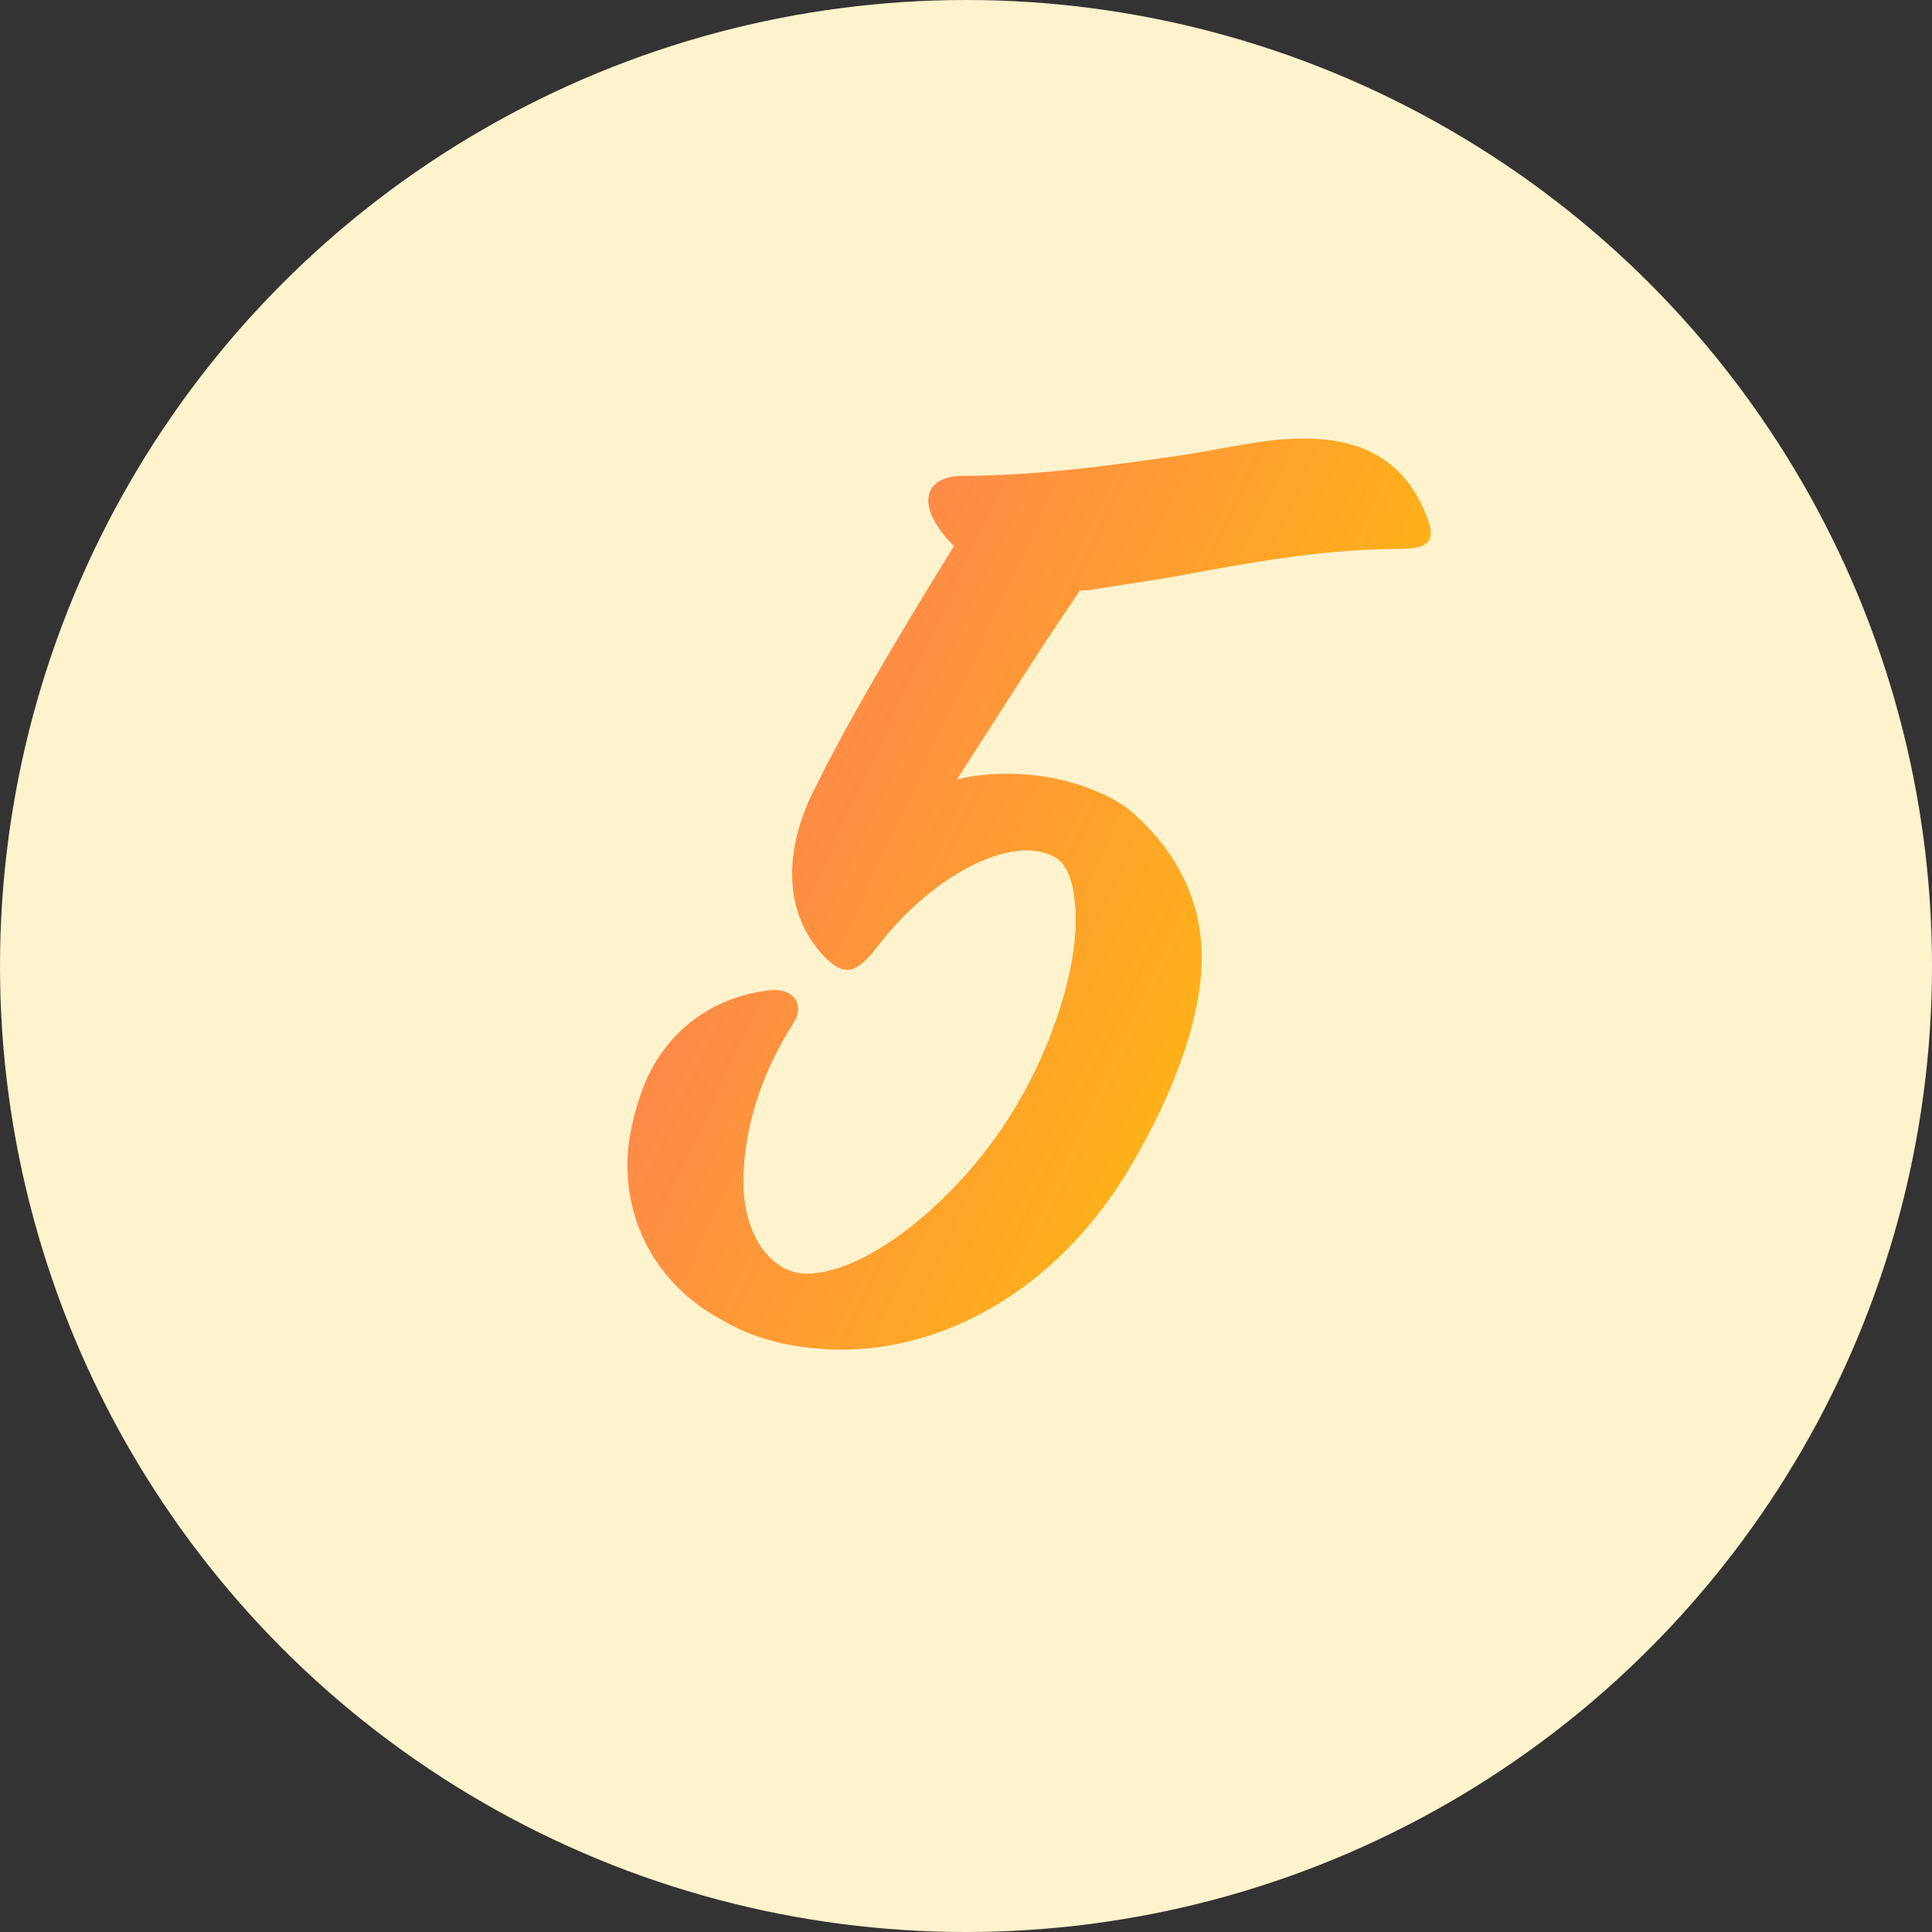
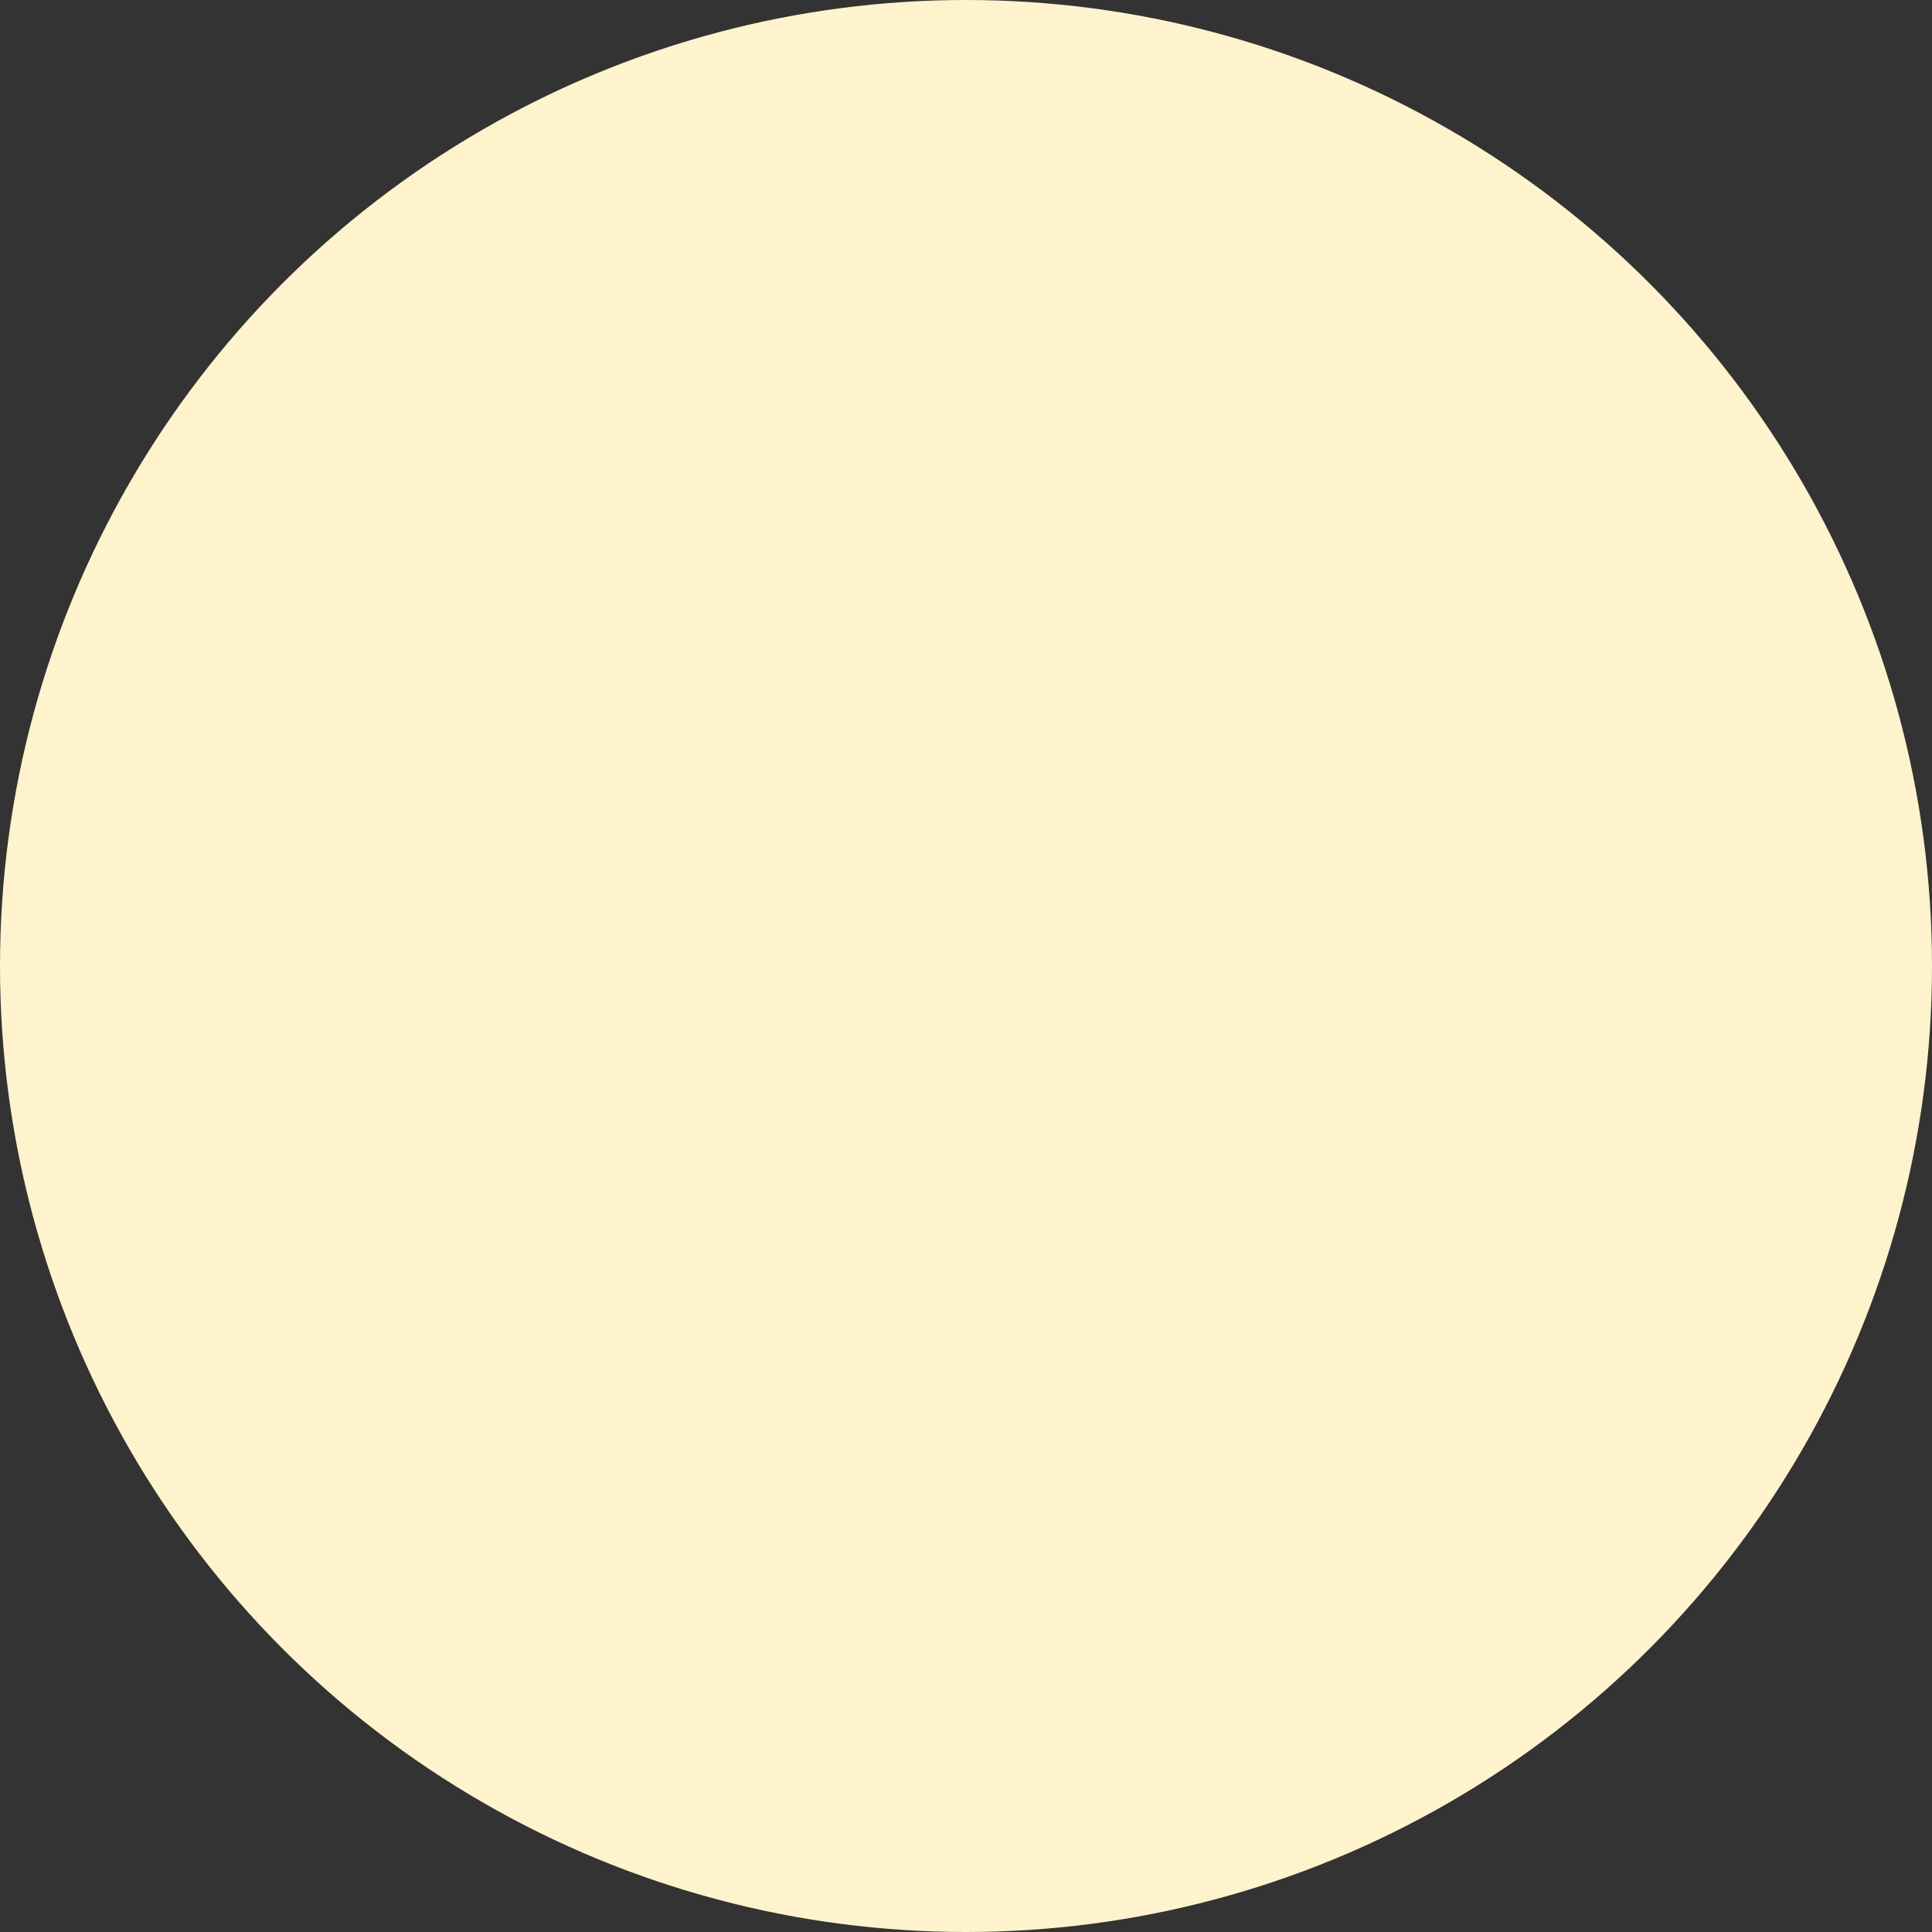
<svg xmlns="http://www.w3.org/2000/svg" width="116" height="116" viewBox="0 0 116 116" fill="none">
  <rect x="0" y="0" width="116" height="116" fill="#333333" stroke="none" />
  <circle cx="58" cy="58" r="58" fill="#FFF3CD" />
-   <path d="M85.743 31.238C84.625 28.056 82.217 26.25 78.089 26.336C76.111 26.336 73.875 26.852 71.295 27.282C67.167 27.884 62.351 28.572 57.793 28.572C55.471 28.572 54.869 30.378 57.277 32.786C53.665 38.634 50.741 43.622 48.935 47.32C47.903 49.298 47.559 51.104 47.559 52.48C47.559 54.716 48.419 56.178 49.279 57.21C50.483 58.5 51.171 58.672 52.461 57.124C55.901 52.48 60.803 50.072 63.297 51.448C64.157 51.878 64.587 53.254 64.587 55.318C64.587 58.07 63.383 62.37 61.061 66.326C57.879 71.744 52.203 76.474 48.419 76.474C46.355 76.474 44.635 74.238 44.635 70.97C44.635 68.046 45.581 64.606 47.645 61.424C48.333 60.306 47.645 59.36 46.355 59.446C43.517 59.704 40.163 61.338 38.615 65.294C38.099 66.67 37.669 68.39 37.669 69.938C37.669 73.378 39.303 77.162 43.603 79.398C45.581 80.516 47.989 81.032 50.569 81.032C56.503 81.032 63.211 77.678 67.683 70.368C70.779 65.208 72.155 60.736 72.155 57.468C72.155 53.512 70.091 50.502 67.683 48.524C66.135 47.406 63.469 46.46 60.545 46.46C59.427 46.46 58.481 46.546 57.449 46.804C60.287 42.418 62.093 39.494 64.845 35.452C65.275 35.452 65.275 35.452 65.791 35.366C67.339 35.108 69.317 34.85 71.123 34.506C74.821 33.818 79.465 32.958 84.023 32.958C85.829 32.958 86.173 32.442 85.743 31.238Z" fill="url(#paint0_linear)" />
  <defs>
    <linearGradient id="paint0_linear" x1="37" y1="20" x2="96.085" y2="47.624" gradientUnits="userSpaceOnUse">
      <stop stop-color="#FD6E6A" />
      <stop offset="1" stop-color="#FFC600" />
    </linearGradient>
  </defs>
</svg>